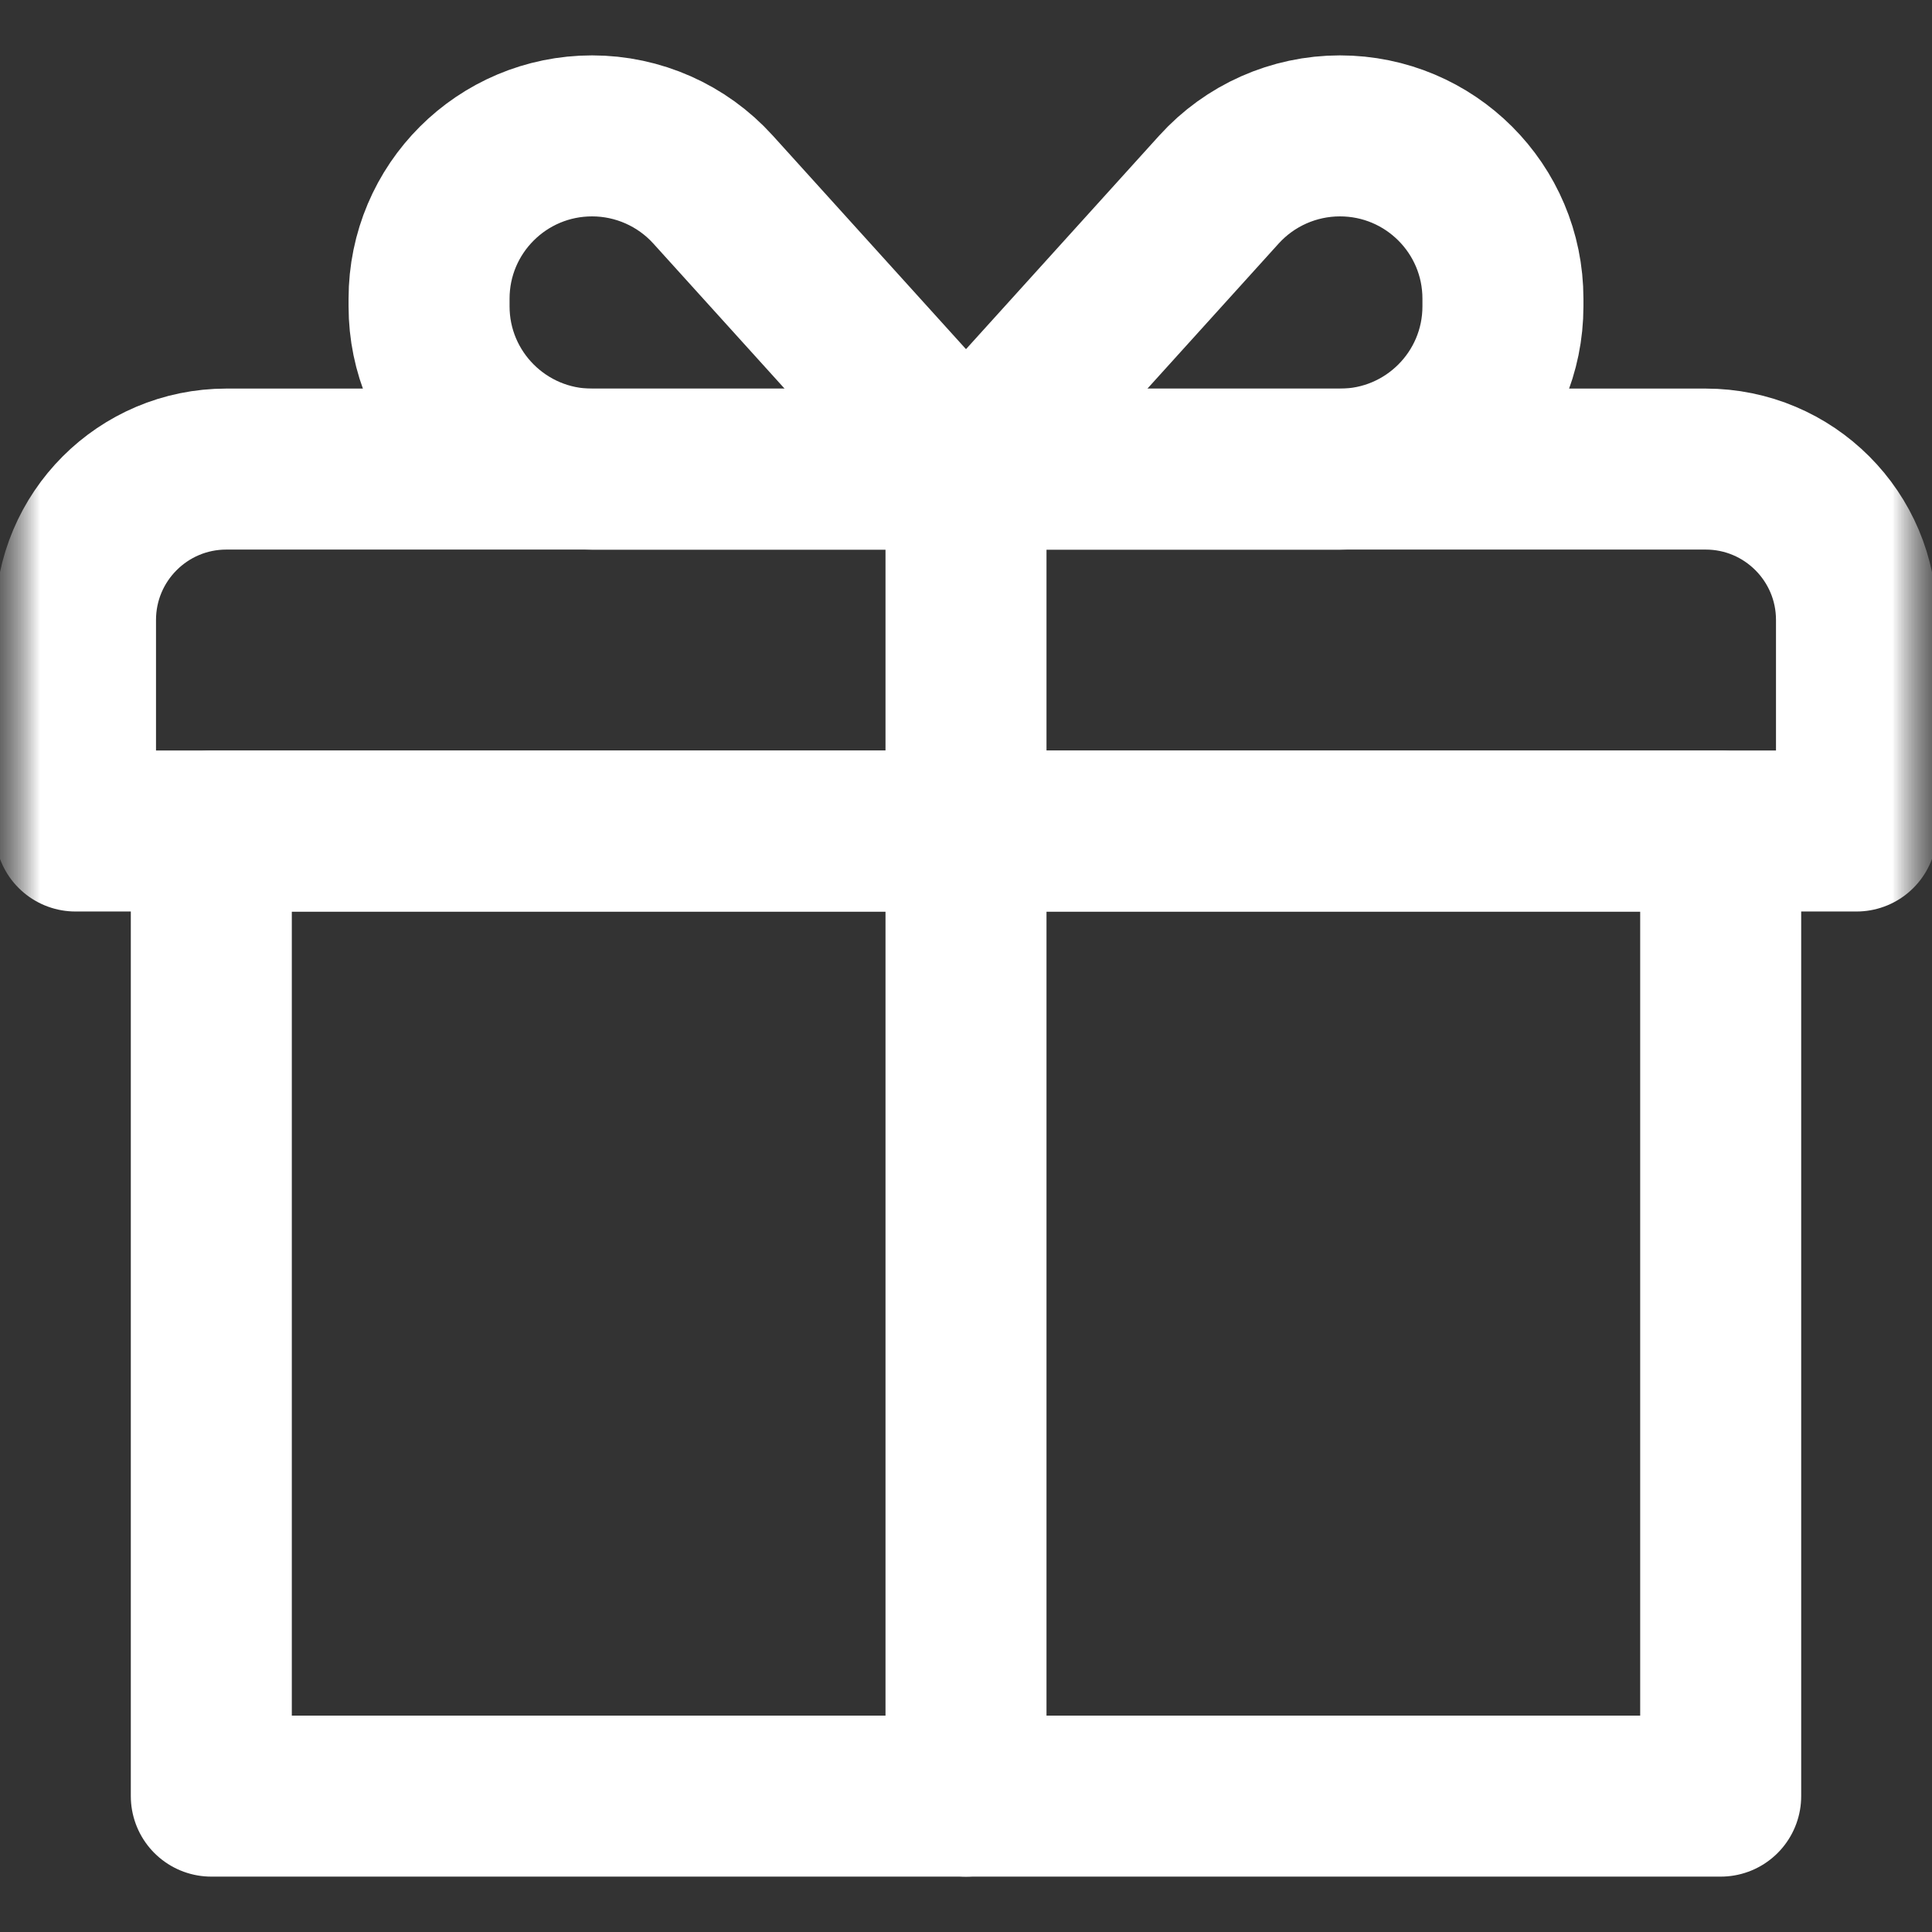
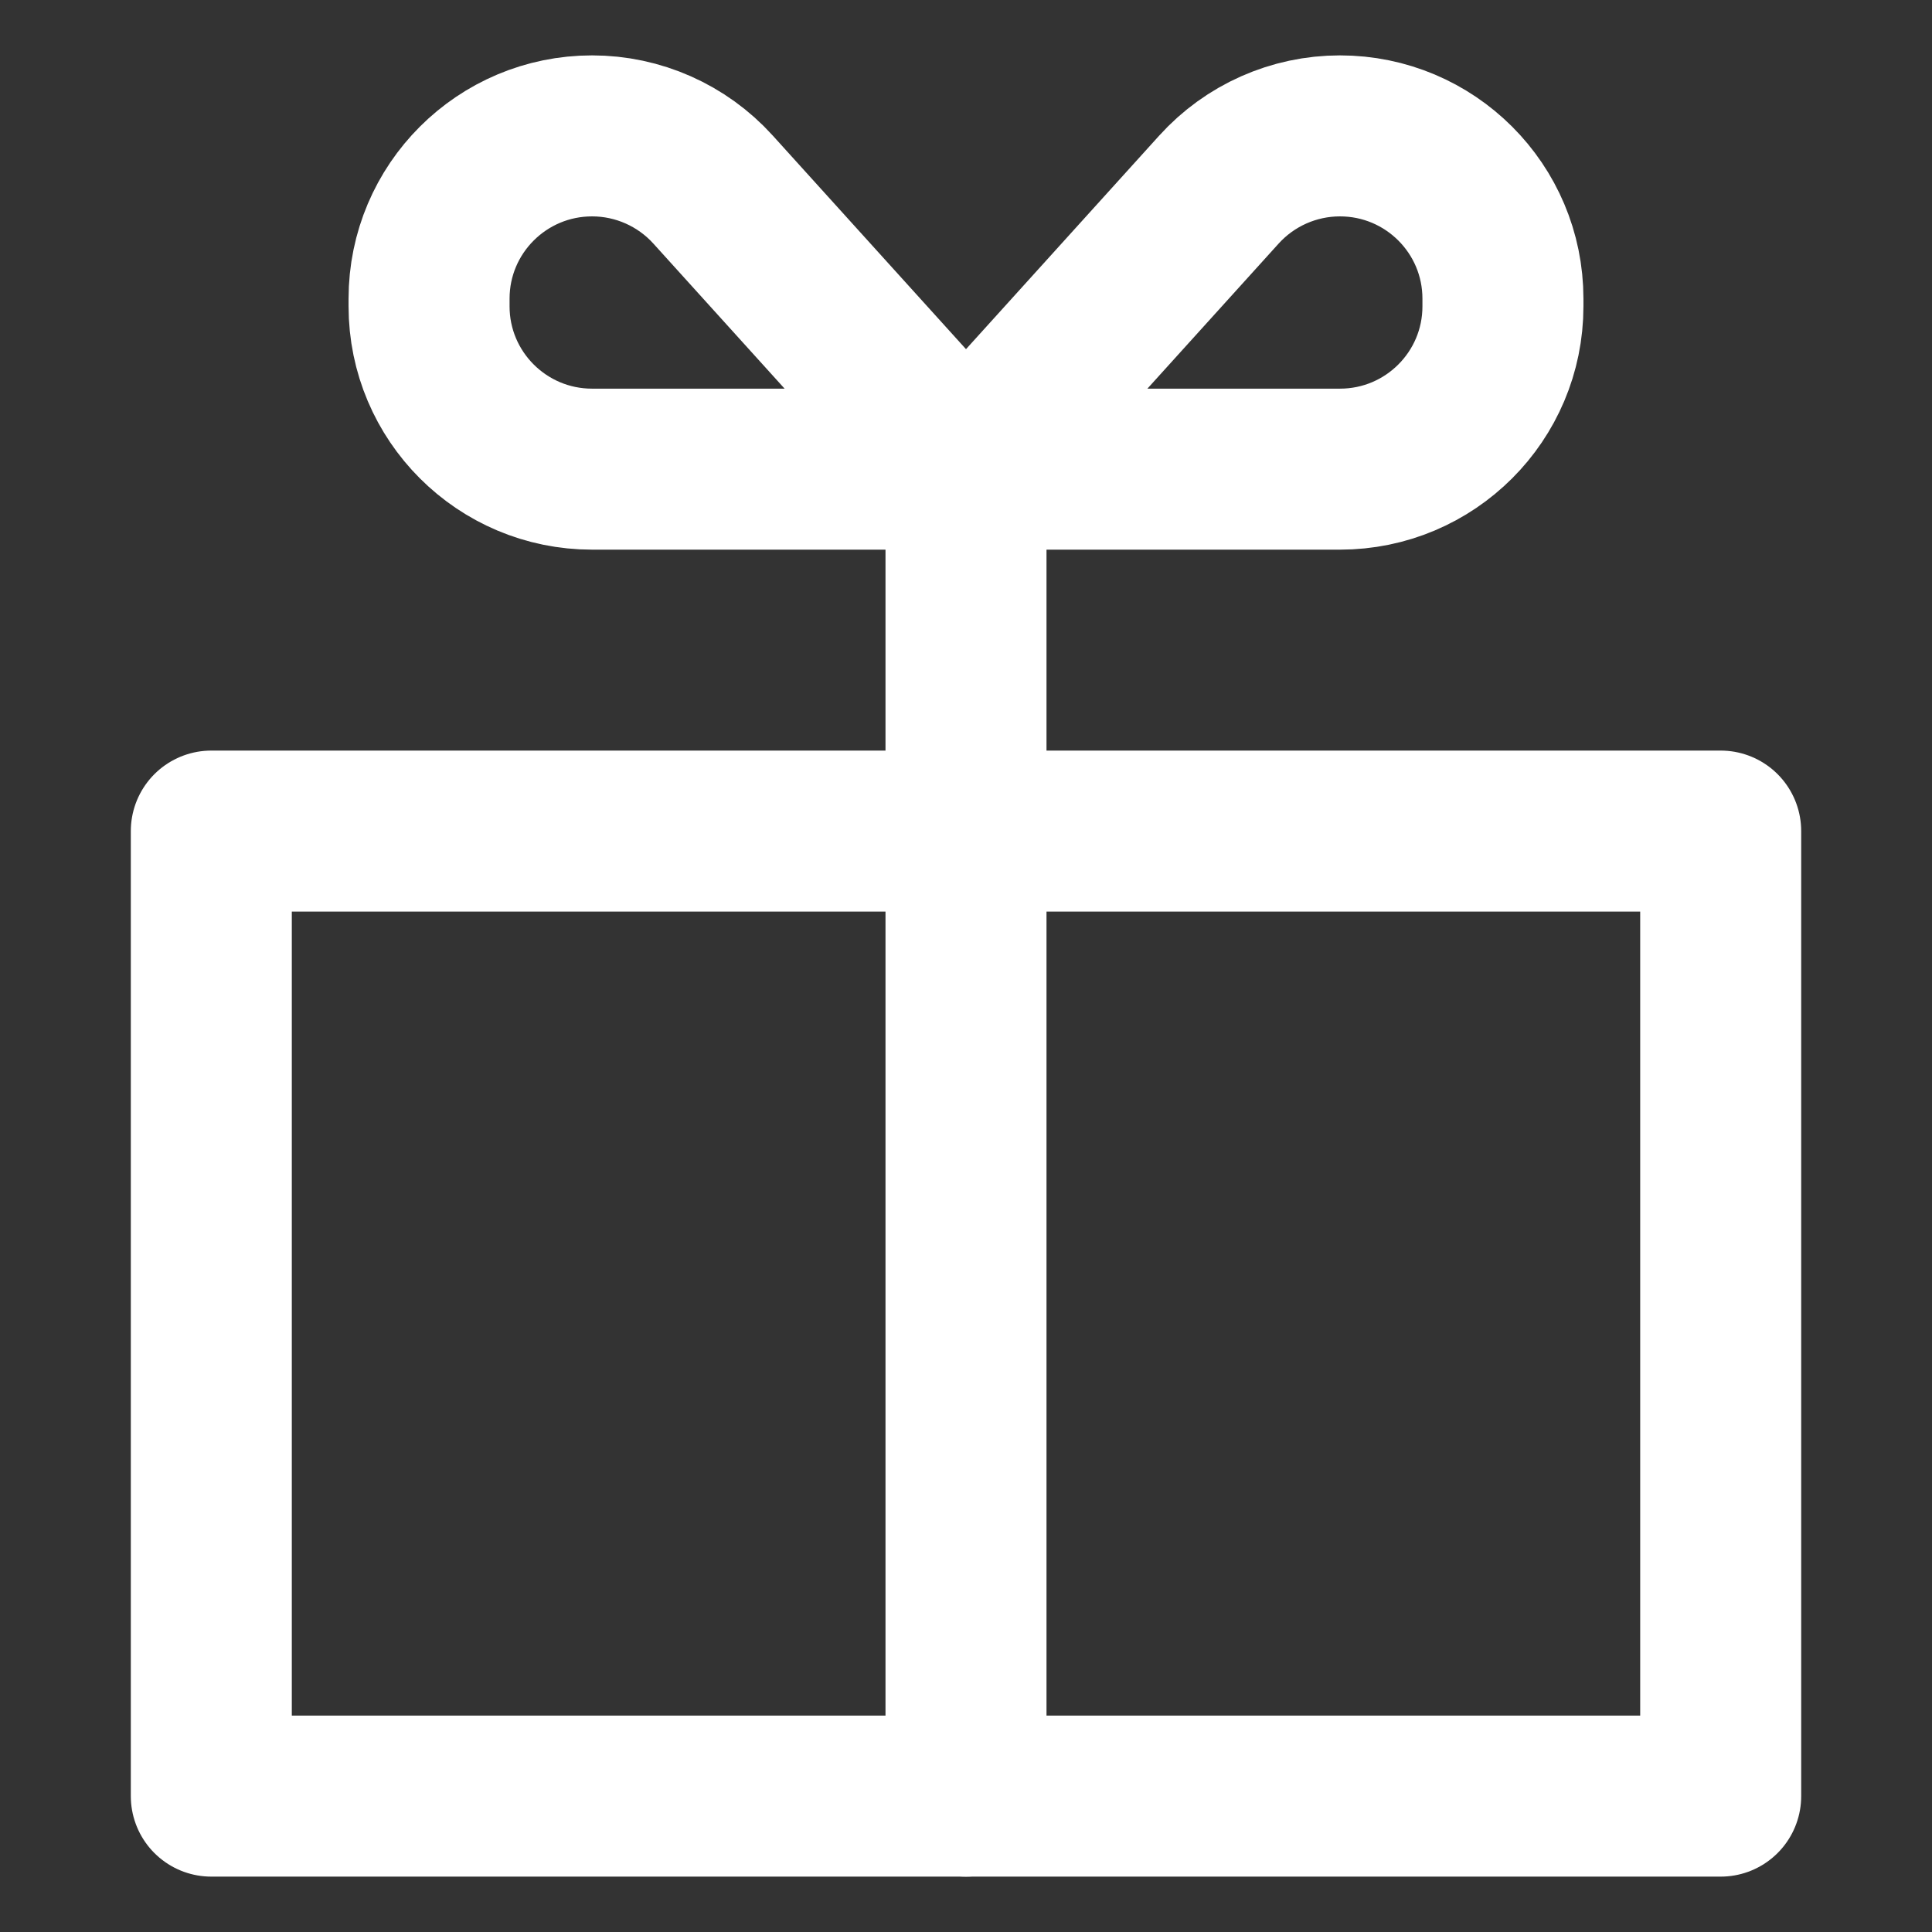
<svg xmlns="http://www.w3.org/2000/svg" width="24" height="24" viewBox="0 0 24 24" fill="none">
  <rect x="0" y="0" width="24" height="24" fill="#333333" stroke="none" />
  <g clip-path="url(#clip0_715_33594)">
    <mask id="mask0_715_33594" style="mask-type:luminance" maskUnits="userSpaceOnUse" x="0" y="0" width="24" height="24">
      <path d="M24 0H0V24H24V0Z" fill="white" />
    </mask>
    <g mask="url(#mask0_715_33594)">
      <mask id="mask1_715_33594" style="mask-type:luminance" maskUnits="userSpaceOnUse" x="0" y="0" width="24" height="24">
        <path d="M0 1.90735e-06H24V24H0V1.90735e-06Z" fill="white" />
      </mask>
      <g mask="url(#mask1_715_33594)">
-         <path d="M21.188 5.827H2.812C1.777 5.827 0.938 6.666 0.938 7.702V10.323H23.062V7.702C23.062 6.666 22.223 5.827 21.188 5.827Z" stroke="white" stroke-width="2" stroke-miterlimit="10" stroke-linecap="round" stroke-linejoin="round" />
        <path d="M21.375 10.324H2.625V22.312H21.375V10.324Z" stroke="white" stroke-width="2" stroke-miterlimit="10" stroke-linecap="round" stroke-linejoin="round" />
        <path d="M12 5.828V22.312" stroke="white" stroke-width="2" stroke-miterlimit="10" stroke-linecap="round" stroke-linejoin="round" />
        <path d="M16.645 5.828H12L15.143 2.354C15.527 1.93 16.073 1.688 16.645 1.688C17.764 1.688 18.67 2.593 18.67 3.711V3.805C18.67 4.922 17.764 5.828 16.645 5.828Z" stroke="white" stroke-width="2" stroke-miterlimit="10" stroke-linecap="round" stroke-linejoin="round" />
        <path d="M7.355 5.828H12L8.857 2.354C8.473 1.93 7.927 1.688 7.355 1.688C6.237 1.688 5.33 2.593 5.33 3.711V3.805C5.33 4.922 6.237 5.828 7.355 5.828Z" stroke="white" stroke-width="2" stroke-miterlimit="10" stroke-linecap="round" stroke-linejoin="round" />
      </g>
    </g>
  </g>
  <defs>
    <clipPath id="clip0_715_33594">
      <rect width="24" height="24" fill="white" />
    </clipPath>
  </defs>
</svg>